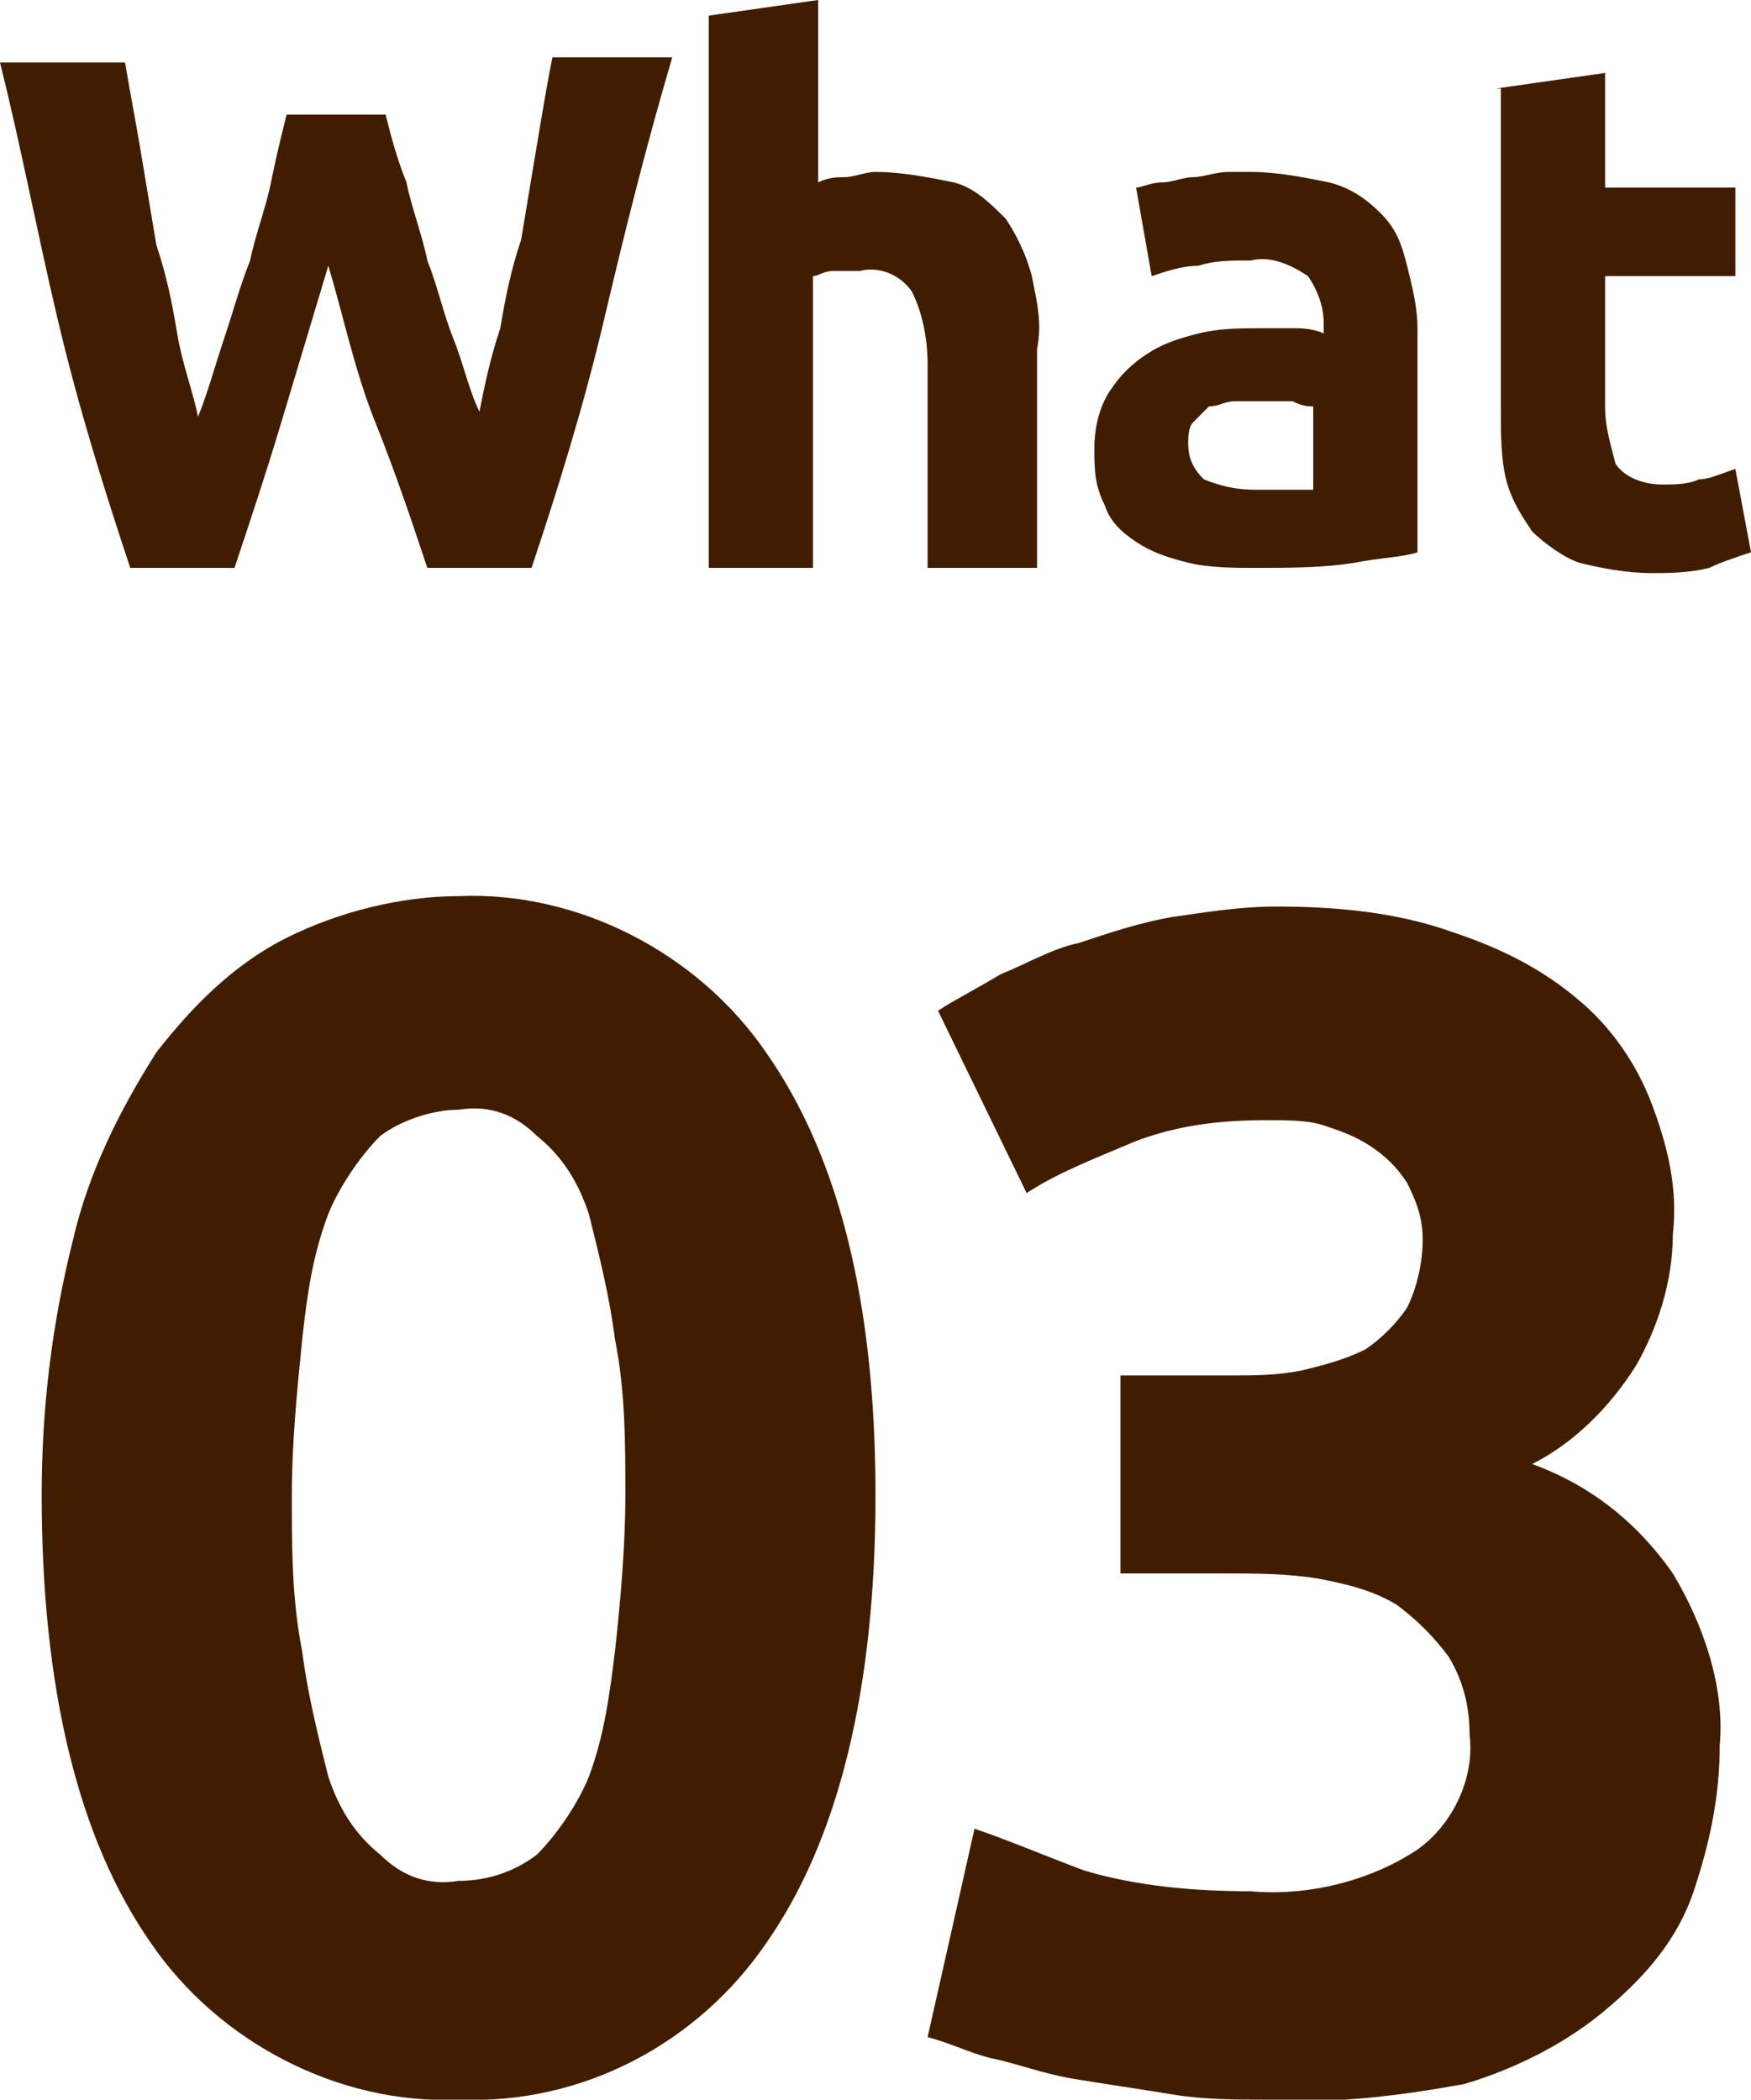
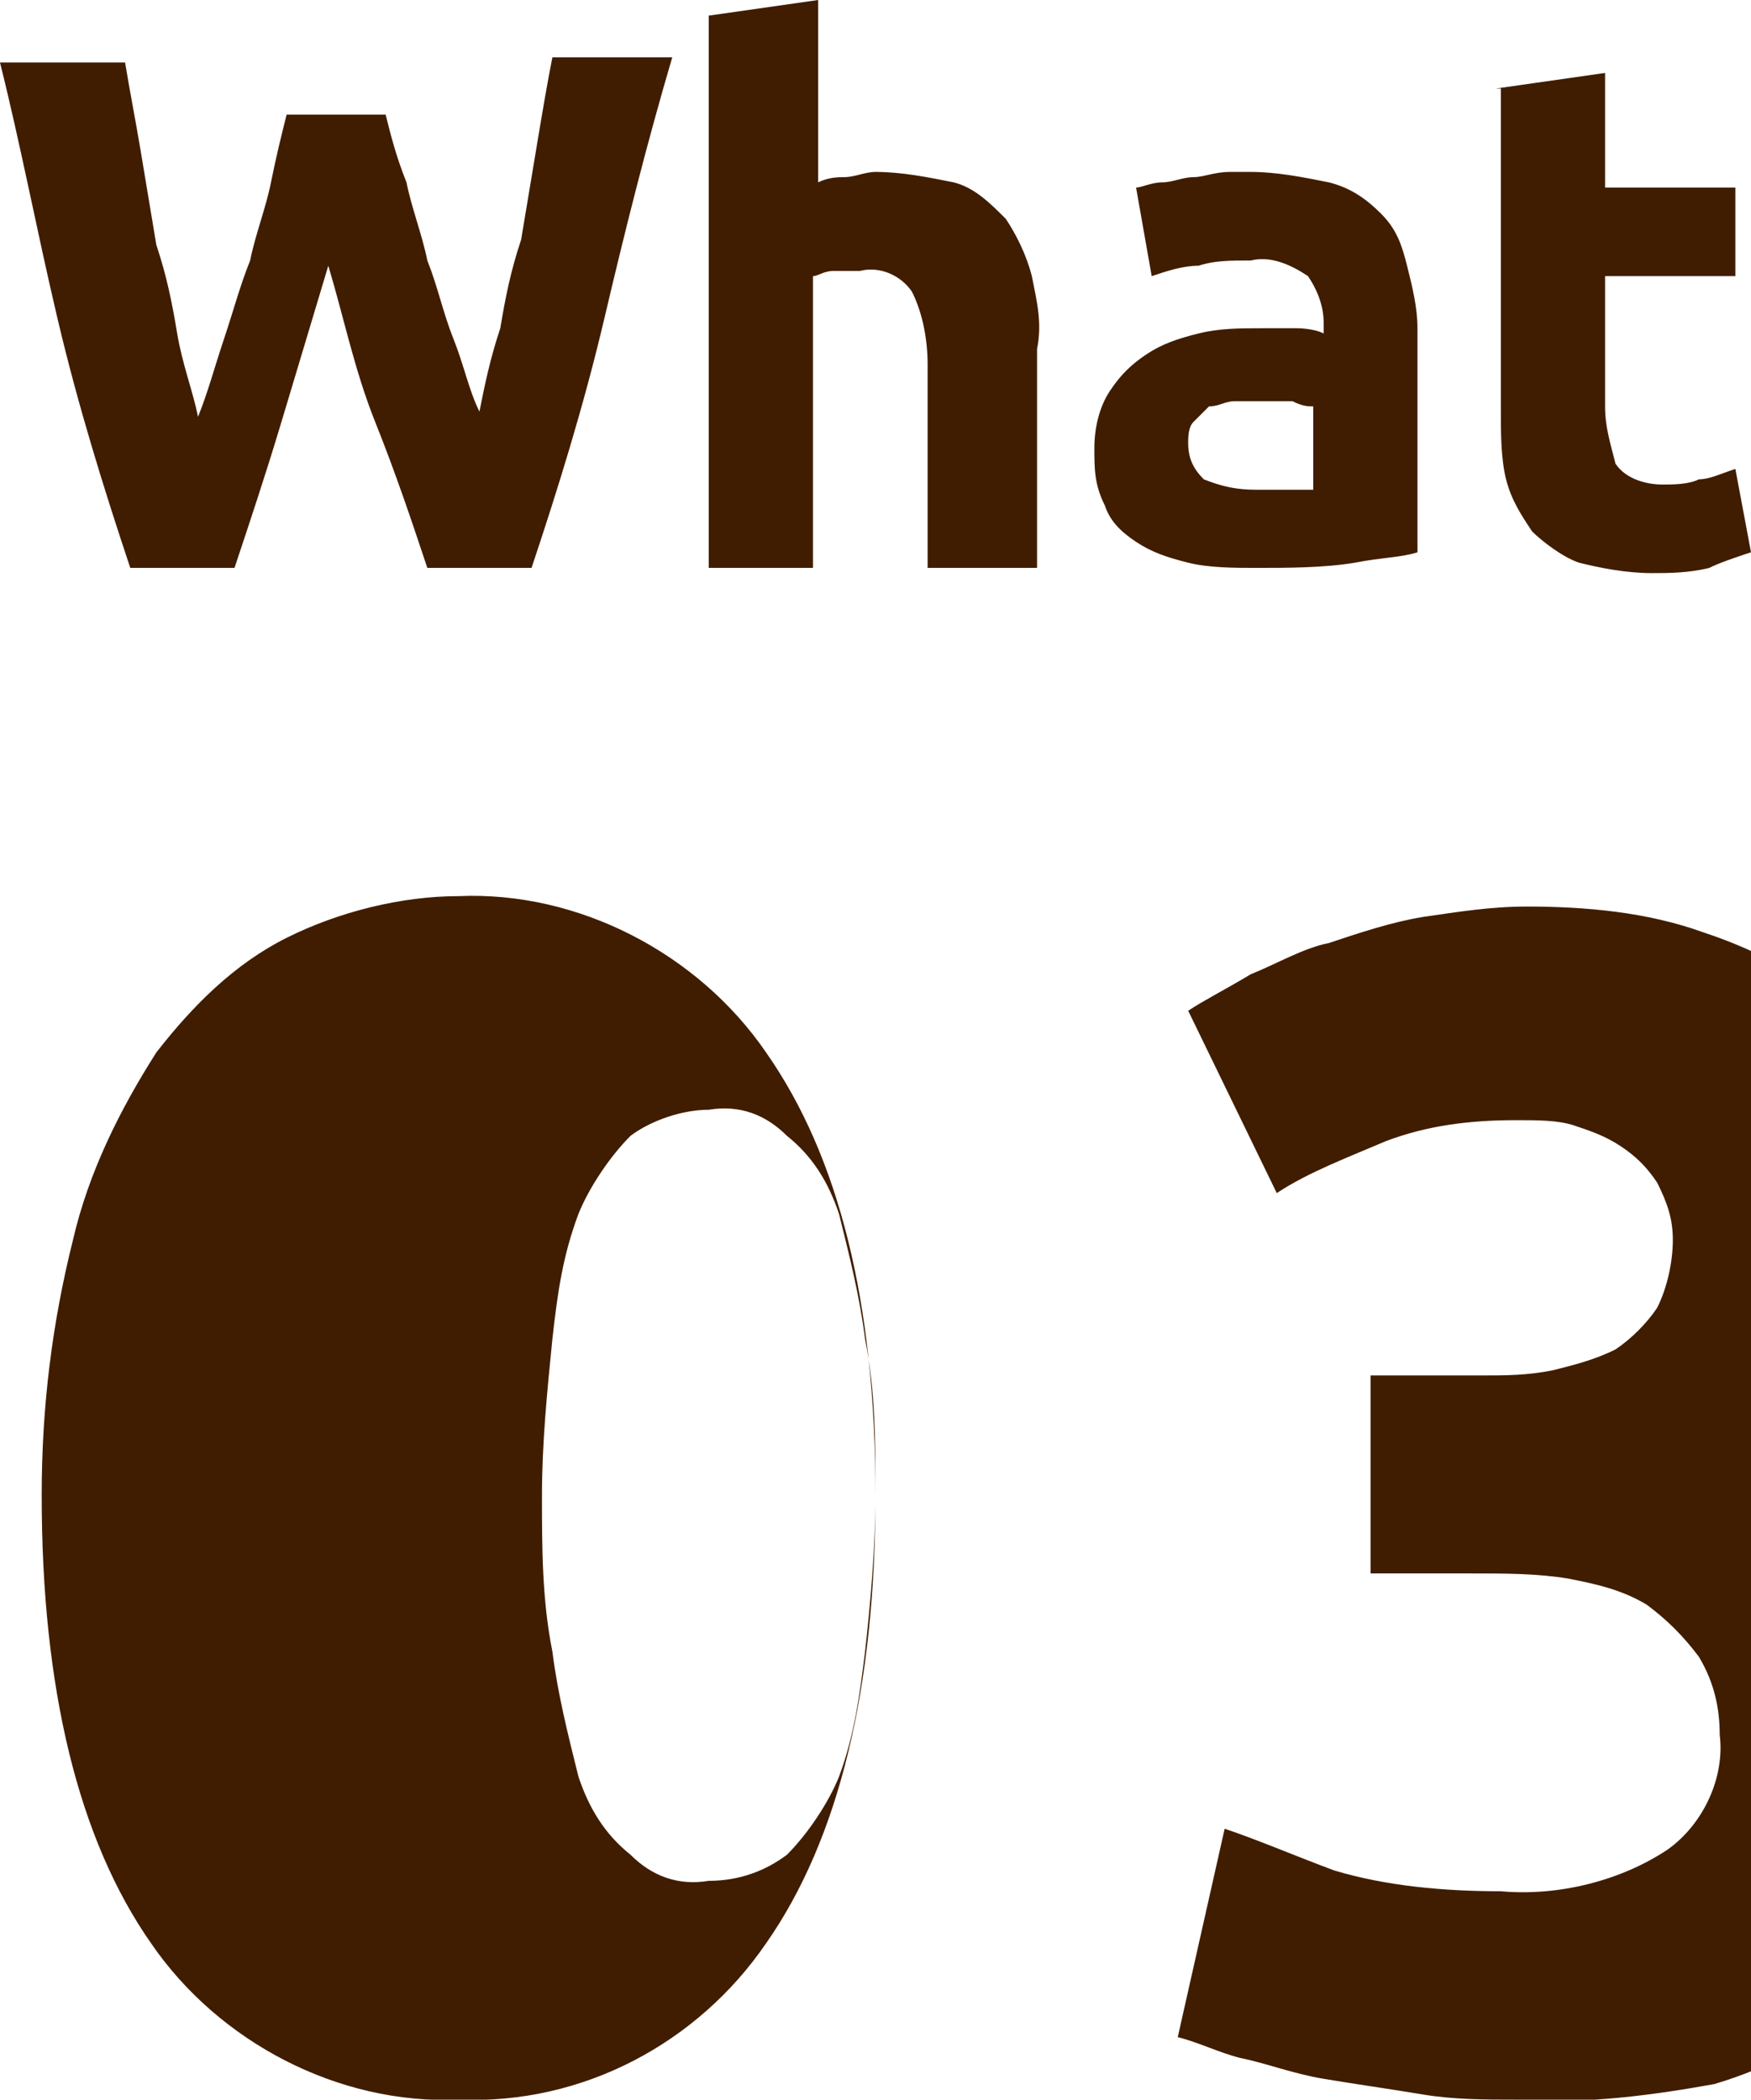
<svg xmlns="http://www.w3.org/2000/svg" enable-background="new 0 0 33.6 40.3" viewBox="0 0 33.6 40.3">
-   <path d="m7.4 2.2c.1.4.2.8.4 1.3.1.5.3 1 .4 1.5.2.5.3 1 .5 1.5s.3 1 .5 1.4c.1-.5.2-1 .4-1.6.1-.6.2-1.1.4-1.7.1-.6.2-1.2.3-1.8s.2-1.2.3-1.7h2.3c-.5 1.7-.9 3.3-1.3 5s-.9 3.3-1.4 4.8h-2c-.3-.9-.6-1.8-1-2.8s-.6-2-.9-3c-.3 1-.6 2-.9 3s-.6 1.9-.9 2.8h-2c-.5-1.5-1-3.1-1.4-4.8s-.7-3.3-1.1-4.9h2.4c.1.6.2 1.1.3 1.7s.2 1.2.3 1.8c.2.6.3 1.1.4 1.7s.3 1.1.4 1.6c.2-.5.3-.9.5-1.5s.3-1 .5-1.5c.1-.5.3-1 .4-1.5s.2-.9.3-1.3zm6.2 8.7v-10.6l2.1-.3v3.5c.2-.1.4-.1.5-.1.2 0 .4-.1.6-.1.5 0 1 .1 1.5.2.4.1.7.4 1 .7.2.3.4.7.5 1.1.1.5.2.9.1 1.4v4.2h-2.1v-3.9c0-.5-.1-1-.3-1.4-.2-.3-.6-.5-1-.4-.2 0-.4 0-.5 0-.2 0-.3.1-.4.1v5.6zm10.6-1.5h.6.4v-1.6c-.1 0-.2 0-.4-.1-.2 0-.3 0-.5 0s-.4 0-.6 0-.3.1-.5.1c-.1.1-.2.2-.3.3s-.1.3-.1.4c0 .3.1.5.3.7.5.2.8.2 1.1.2zm-.2-6.1c.5 0 1 .1 1.5.2.4.1.7.3 1 .6s.4.6.5 1 .2.8.2 1.2v4.3c-.3.1-.7.1-1.2.2-.6.1-1.3.1-1.9.1-.4 0-.9 0-1.3-.1s-.7-.2-1-.4-.5-.4-.6-.7c-.2-.4-.2-.7-.2-1.1s.1-.8.3-1.1.4-.5.7-.7.6-.3 1-.4.8-.1 1.2-.1h.7s.3 0 .5.1v-.2c0-.3-.1-.6-.3-.9-.3-.2-.7-.4-1.1-.3-.4 0-.7 0-1 .1-.3 0-.6.1-.9.2l-.3-1.7c.1 0 .3-.1.5-.1s.4-.1.6-.1.4-.1.7-.1zm4.7-1.6 2.1-.3v2.2h2.5v1.7h-2.5v2.5c0 .4.1.7.2 1.1.2.3.6.4.9.4.2 0 .5 0 .7-.1.2 0 .4-.1.7-.2l.3 1.6c-.3.1-.6.2-.8.3-.4.1-.8.1-1.1.1-.5 0-1-.1-1.4-.2-.3-.1-.7-.4-.9-.6-.2-.3-.4-.6-.5-1s-.1-.9-.1-1.3v-6.2zm-11.9 27c0 3.7-.7 6.6-2.1 8.6-1.3 1.9-3.5 3.1-5.9 3-2.3.1-4.6-1.1-5.9-3-1.4-2-2.1-4.9-2.1-8.6 0-1.7.2-3.3.6-4.9.3-1.3.9-2.5 1.6-3.6.7-.9 1.5-1.7 2.5-2.2s2.2-.8 3.3-.8c2.3-.1 4.6 1.1 5.9 3 1.4 2 2.1 4.8 2.1 8.5zm-4.8 0c0-1 0-2-.2-3-.1-.8-.3-1.6-.5-2.4-.2-.6-.5-1.1-1-1.5-.4-.4-.9-.6-1.5-.5-.5 0-1.1.2-1.5.5-.4.4-.8 1-1 1.5-.3.8-.4 1.5-.5 2.4-.1 1-.2 2-.2 3s0 2 .2 3c.1.8.3 1.6.5 2.4.2.6.5 1.1 1 1.5.4.4.9.6 1.5.5.6 0 1.1-.2 1.5-.5.4-.4.8-1 1-1.5.3-.8.4-1.6.5-2.4.1-.9.2-2 .2-3zm12.3 11.6c-.6 0-1.2 0-1.8-.1s-1.3-.2-1.9-.3-1.1-.3-1.6-.4c-.4-.1-.8-.3-1.2-.4l.9-4c.6.2 1.3.5 2.1.8 1 .3 2.1.4 3.2.4 1.1.1 2.3-.2 3.2-.8.7-.5 1.1-1.4 1-2.2 0-.5-.1-1-.4-1.5-.3-.4-.6-.7-1-1-.5-.3-1-.4-1.5-.5-.6-.1-1.2-.1-1.9-.1h-1.9v-3.8h2.1c.5 0 .9 0 1.4-.1.4-.1.8-.2 1.2-.4.3-.2.6-.5.8-.8.2-.4.3-.9.3-1.3s-.1-.7-.3-1.1c-.2-.3-.4-.5-.7-.7s-.6-.3-.9-.4-.7-.1-1.1-.1c-.9 0-1.7.1-2.5.4-.7.3-1.5.6-2.1 1l-1.7-3.5c.3-.2.7-.4 1.2-.7.5-.2 1-.5 1.5-.6.6-.2 1.2-.4 1.8-.5.7-.1 1.3-.2 2-.2 1.1 0 2.3.1 3.4.5.9.3 1.7.7 2.4 1.3.6.5 1.1 1.2 1.4 2s.5 1.6.4 2.5c0 .9-.3 1.8-.7 2.5-.5.8-1.2 1.5-2 1.9 1.1.4 2 1.1 2.7 2.1.6 1 1 2.2.9 3.3 0 1-.2 1.9-.5 2.8s-.9 1.6-1.6 2.2c-.8.7-1.8 1.2-2.8 1.5-1.1.2-2.5.4-3.8.3z" fill="#401d00" />
+   <path d="m7.4 2.2c.1.4.2.8.4 1.3.1.5.3 1 .4 1.5.2.5.3 1 .5 1.5s.3 1 .5 1.4c.1-.5.2-1 .4-1.6.1-.6.2-1.1.4-1.7.1-.6.2-1.2.3-1.8s.2-1.2.3-1.7h2.3c-.5 1.7-.9 3.3-1.3 5s-.9 3.3-1.4 4.8h-2c-.3-.9-.6-1.8-1-2.8s-.6-2-.9-3c-.3 1-.6 2-.9 3s-.6 1.9-.9 2.8h-2c-.5-1.5-1-3.1-1.4-4.8s-.7-3.3-1.1-4.9h2.4c.1.6.2 1.1.3 1.7s.2 1.2.3 1.8c.2.6.3 1.1.4 1.7s.3 1.1.4 1.6c.2-.5.3-.9.5-1.5s.3-1 .5-1.5c.1-.5.3-1 .4-1.5s.2-.9.3-1.3zm6.2 8.7v-10.6l2.1-.3v3.5c.2-.1.4-.1.5-.1.2 0 .4-.1.6-.1.5 0 1 .1 1.5.2.4.1.7.4 1 .7.2.3.4.7.5 1.1.1.5.2.9.1 1.4v4.2h-2.1v-3.9c0-.5-.1-1-.3-1.4-.2-.3-.6-.5-1-.4-.2 0-.4 0-.5 0-.2 0-.3.1-.4.1v5.6zm10.6-1.5h.6.4v-1.6c-.1 0-.2 0-.4-.1-.2 0-.3 0-.5 0s-.4 0-.6 0-.3.1-.5.1c-.1.1-.2.2-.3.3s-.1.3-.1.4c0 .3.1.5.3.7.5.2.8.2 1.1.2zm-.2-6.1c.5 0 1 .1 1.5.2.4.1.7.3 1 .6s.4.6.5 1 .2.8.2 1.2v4.3c-.3.1-.7.1-1.2.2-.6.1-1.3.1-1.9.1-.4 0-.9 0-1.3-.1s-.7-.2-1-.4-.5-.4-.6-.7c-.2-.4-.2-.7-.2-1.1s.1-.8.3-1.1.4-.5.7-.7.6-.3 1-.4.8-.1 1.2-.1h.7s.3 0 .5.1v-.2c0-.3-.1-.6-.3-.9-.3-.2-.7-.4-1.1-.3-.4 0-.7 0-1 .1-.3 0-.6.1-.9.2l-.3-1.7c.1 0 .3-.1.5-.1s.4-.1.6-.1.4-.1.7-.1zm4.7-1.6 2.1-.3v2.2h2.5v1.7h-2.5v2.5c0 .4.1.7.2 1.1.2.3.6.4.9.4.2 0 .5 0 .7-.1.2 0 .4-.1.7-.2l.3 1.6c-.3.1-.6.2-.8.3-.4.1-.8.1-1.1.1-.5 0-1-.1-1.4-.2-.3-.1-.7-.4-.9-.6-.2-.3-.4-.6-.5-1s-.1-.9-.1-1.3v-6.2zm-11.9 27c0 3.7-.7 6.6-2.1 8.6-1.3 1.9-3.5 3.1-5.9 3-2.3.1-4.6-1.1-5.9-3-1.4-2-2.1-4.9-2.1-8.6 0-1.7.2-3.3.6-4.9.3-1.3.9-2.5 1.6-3.6.7-.9 1.5-1.7 2.5-2.2s2.2-.8 3.3-.8c2.3-.1 4.6 1.1 5.9 3 1.4 2 2.1 4.8 2.1 8.5zc0-1 0-2-.2-3-.1-.8-.3-1.6-.5-2.4-.2-.6-.5-1.1-1-1.5-.4-.4-.9-.6-1.5-.5-.5 0-1.1.2-1.5.5-.4.4-.8 1-1 1.5-.3.8-.4 1.5-.5 2.4-.1 1-.2 2-.2 3s0 2 .2 3c.1.8.3 1.6.5 2.4.2.6.5 1.1 1 1.5.4.4.9.6 1.5.5.6 0 1.1-.2 1.5-.5.4-.4.8-1 1-1.5.3-.8.4-1.6.5-2.4.1-.9.2-2 .2-3zm12.3 11.6c-.6 0-1.2 0-1.8-.1s-1.3-.2-1.9-.3-1.1-.3-1.6-.4c-.4-.1-.8-.3-1.2-.4l.9-4c.6.2 1.3.5 2.1.8 1 .3 2.1.4 3.2.4 1.1.1 2.3-.2 3.2-.8.7-.5 1.1-1.4 1-2.2 0-.5-.1-1-.4-1.5-.3-.4-.6-.7-1-1-.5-.3-1-.4-1.5-.5-.6-.1-1.2-.1-1.9-.1h-1.9v-3.8h2.1c.5 0 .9 0 1.4-.1.4-.1.8-.2 1.2-.4.3-.2.6-.5.8-.8.2-.4.3-.9.3-1.3s-.1-.7-.3-1.1c-.2-.3-.4-.5-.7-.7s-.6-.3-.9-.4-.7-.1-1.1-.1c-.9 0-1.7.1-2.5.4-.7.3-1.5.6-2.1 1l-1.7-3.5c.3-.2.7-.4 1.2-.7.5-.2 1-.5 1.5-.6.6-.2 1.2-.4 1.8-.5.7-.1 1.3-.2 2-.2 1.1 0 2.3.1 3.4.5.9.3 1.7.7 2.4 1.3.6.5 1.1 1.2 1.4 2s.5 1.6.4 2.5c0 .9-.3 1.8-.7 2.5-.5.8-1.2 1.5-2 1.9 1.1.4 2 1.1 2.7 2.1.6 1 1 2.2.9 3.3 0 1-.2 1.9-.5 2.8s-.9 1.6-1.6 2.2c-.8.7-1.8 1.2-2.8 1.5-1.1.2-2.5.4-3.8.3z" fill="#401d00" />
</svg>